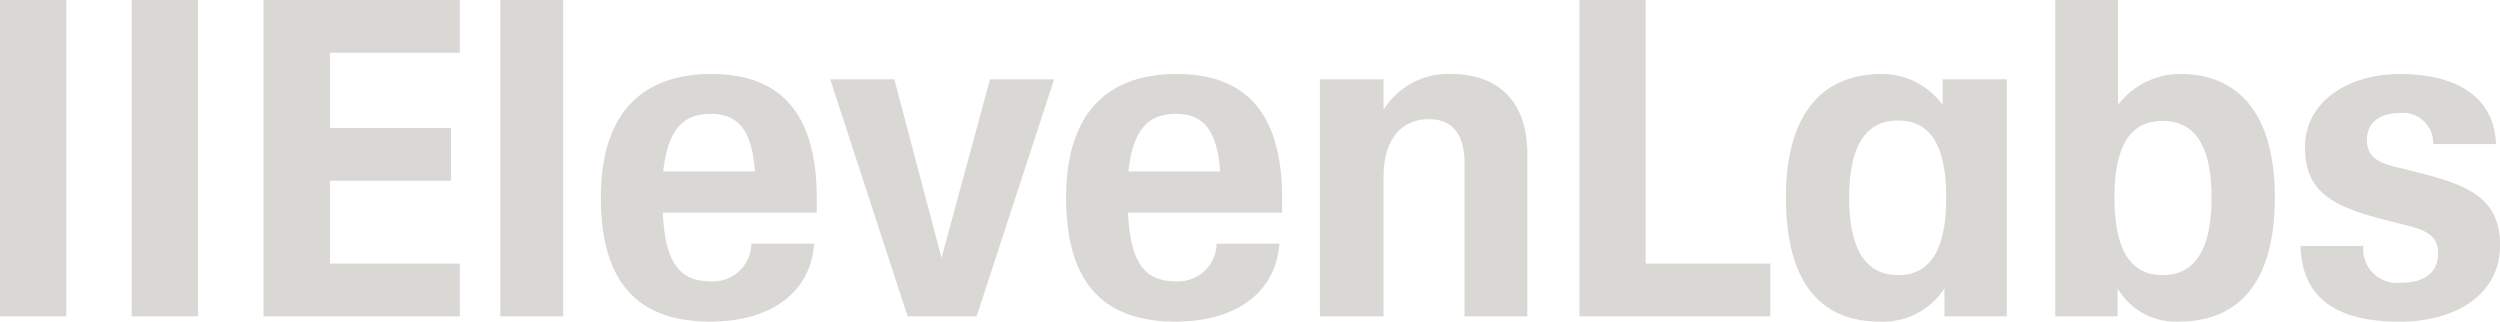
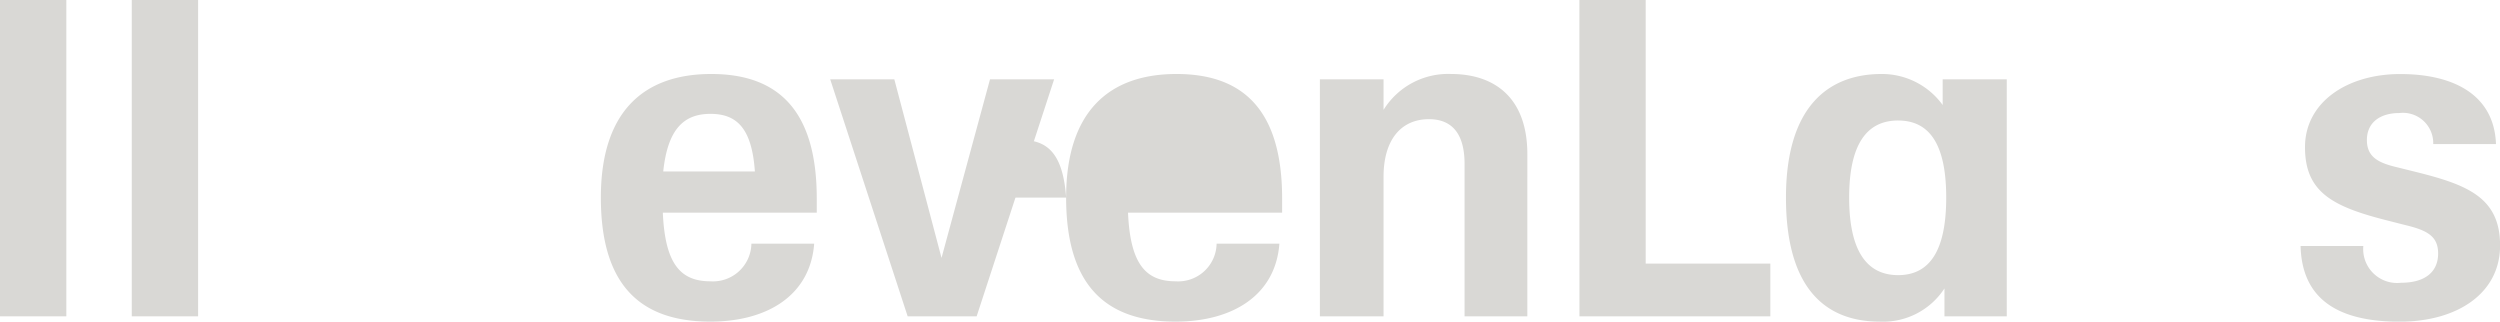
<svg xmlns="http://www.w3.org/2000/svg" id="ElevenLabs_Logo_0" width="127.039" height="16.344" viewBox="0 0 127.039 16.344">
  <path id="Path_69" data-name="Path 69" d="M0,0H3.371V16.074H0Z" fill="#d9d8d5" />
  <path id="Path_70" data-name="Path 70" d="M9.013,0h3.371V16.074H9.013Z" transform="translate(-2.317)" fill="#d9d8d5" />
-   <path id="Path_71" data-name="Path 71" d="M18.025,0H28V2.679H21.4V6.506h6.153V9.185H21.4v4.21H28v2.679H18.025Z" transform="translate(-4.634)" fill="#d9d8d5" />
-   <path id="Path_72" data-name="Path 72" d="M34.224,0h3.19V16.074h-3.19Z" transform="translate(-8.798)" fill="#d9d8d5" />
  <path id="Path_73" data-name="Path 73" d="M41.1,11.342c0-4.39,2.194-6.281,5.61-6.281s5.361,1.869,5.361,6.326v.72H44.249c.113,2.611.9,3.489,2.42,3.489a1.953,1.953,0,0,0,2.081-1.914h3.19c-.2,2.656-2.42,3.962-5.271,3.962C43.05,17.645,41.1,15.732,41.1,11.342Zm7.827-1.328C48.774,7.807,48,7.087,46.67,7.087s-2.172.743-2.4,2.927Z" transform="translate(-10.567 -1.301)" fill="#d9d8d5" />
  <path id="Path_74" data-name="Path 74" d="M60.044,5.424H56.786l3.936,12.044h3.506L68.165,5.424H64.907L62.443,14.5Z" transform="translate(-14.599 -1.394)" fill="#d9d8d5" />
-   <path id="Path_75" data-name="Path 75" d="M72.924,11.342c0-4.39,2.194-6.281,5.61-6.281S83.9,6.929,83.9,11.387v.72H76.069c.113,2.611.9,3.489,2.421,3.489a1.953,1.953,0,0,0,2.081-1.914h3.19c-.2,2.656-2.42,3.962-5.271,3.962C74.87,17.645,72.924,15.732,72.924,11.342Zm7.827-1.328c-.158-2.206-.927-2.927-2.262-2.927s-2.172.743-2.4,2.927Z" transform="translate(-18.748 -1.301)" fill="#d9d8d5" />
+   <path id="Path_75" data-name="Path 75" d="M72.924,11.342c0-4.39,2.194-6.281,5.61-6.281S83.9,6.929,83.9,11.387v.72H76.069c.113,2.611.9,3.489,2.421,3.489a1.953,1.953,0,0,0,2.081-1.914h3.19c-.2,2.656-2.42,3.962-5.271,3.962C74.87,17.645,72.924,15.732,72.924,11.342Zc-.158-2.206-.927-2.927-2.262-2.927s-2.172.743-2.4,2.927Z" transform="translate(-18.748 -1.301)" fill="#d9d8d5" />
  <path id="Path_76" data-name="Path 76" d="M93.515,10.284c0-1.891.9-2.927,2.307-2.927,1.154,0,1.81.72,1.81,2.274v7.744h3.19V9.135c0-2.792-1.584-4.075-3.891-4.075a3.857,3.857,0,0,0-3.416,1.824V5.331H90.28V17.375h3.235Z" transform="translate(-23.209 -1.301)" fill="#d9d8d5" />
  <path id="Path_77" data-name="Path 77" d="M108.031,0H111.4V13.395h6.334v2.679h-9.7Z" transform="translate(-27.773)" fill="#d9d8d5" />
  <path id="Path_78" data-name="Path 78" d="M122.16,11.342c0-4.593,2.126-6.281,4.863-6.281a3.809,3.809,0,0,1,3.1,1.576V5.331h3.257V17.375h-3.166V15.957a3.718,3.718,0,0,1-3.281,1.688C124.037,17.645,122.16,15.8,122.16,11.342Zm5.7-3.917c1.583,0,2.443,1.193,2.443,3.917s-.86,3.94-2.443,3.94-2.489-1.216-2.489-3.94S126.277,7.424,127.86,7.424Z" transform="translate(-31.405 -1.301)" fill="#d9d8d5" fill-rule="evenodd" />
-   <path id="Path_79" data-name="Path 79" d="M143.748,14.656v1.418h-3.167V0h3.19V5.335a3.95,3.95,0,0,1,3.167-1.576c2.669,0,4.8,1.688,4.8,6.281s-2.082,6.3-4.864,6.3A3.413,3.413,0,0,1,143.748,14.656Zm2.285-8.51c1.583,0,2.488,1.171,2.488,3.895s-.9,3.94-2.488,3.94-2.443-1.216-2.443-3.94S144.449,6.146,146.033,6.146Z" transform="translate(-36.141)" fill="#d9d8d5" fill-rule="evenodd" />
  <path id="Path_80" data-name="Path 80" d="M157.359,13.8h3.189a1.723,1.723,0,0,0,1.923,1.869c1.2,0,1.878-.54,1.878-1.486,0-.855-.521-1.171-1.652-1.441l-.973-.248c-2.759-.7-4.14-1.441-4.14-3.715s2.127-3.715,4.841-3.715,4.773,1.058,4.864,3.557H164.1a1.54,1.54,0,0,0-1.719-1.576c-.973,0-1.652.473-1.652,1.373,0,.833.543,1.148,1.493,1.373l1,.248c2.624.653,4.275,1.306,4.275,3.737s-2.172,3.872-5.112,3.872C159.191,17.645,157.427,16.452,157.359,13.8Z" transform="translate(-40.454 -1.301)" fill="#d9d8d5" />
</svg>